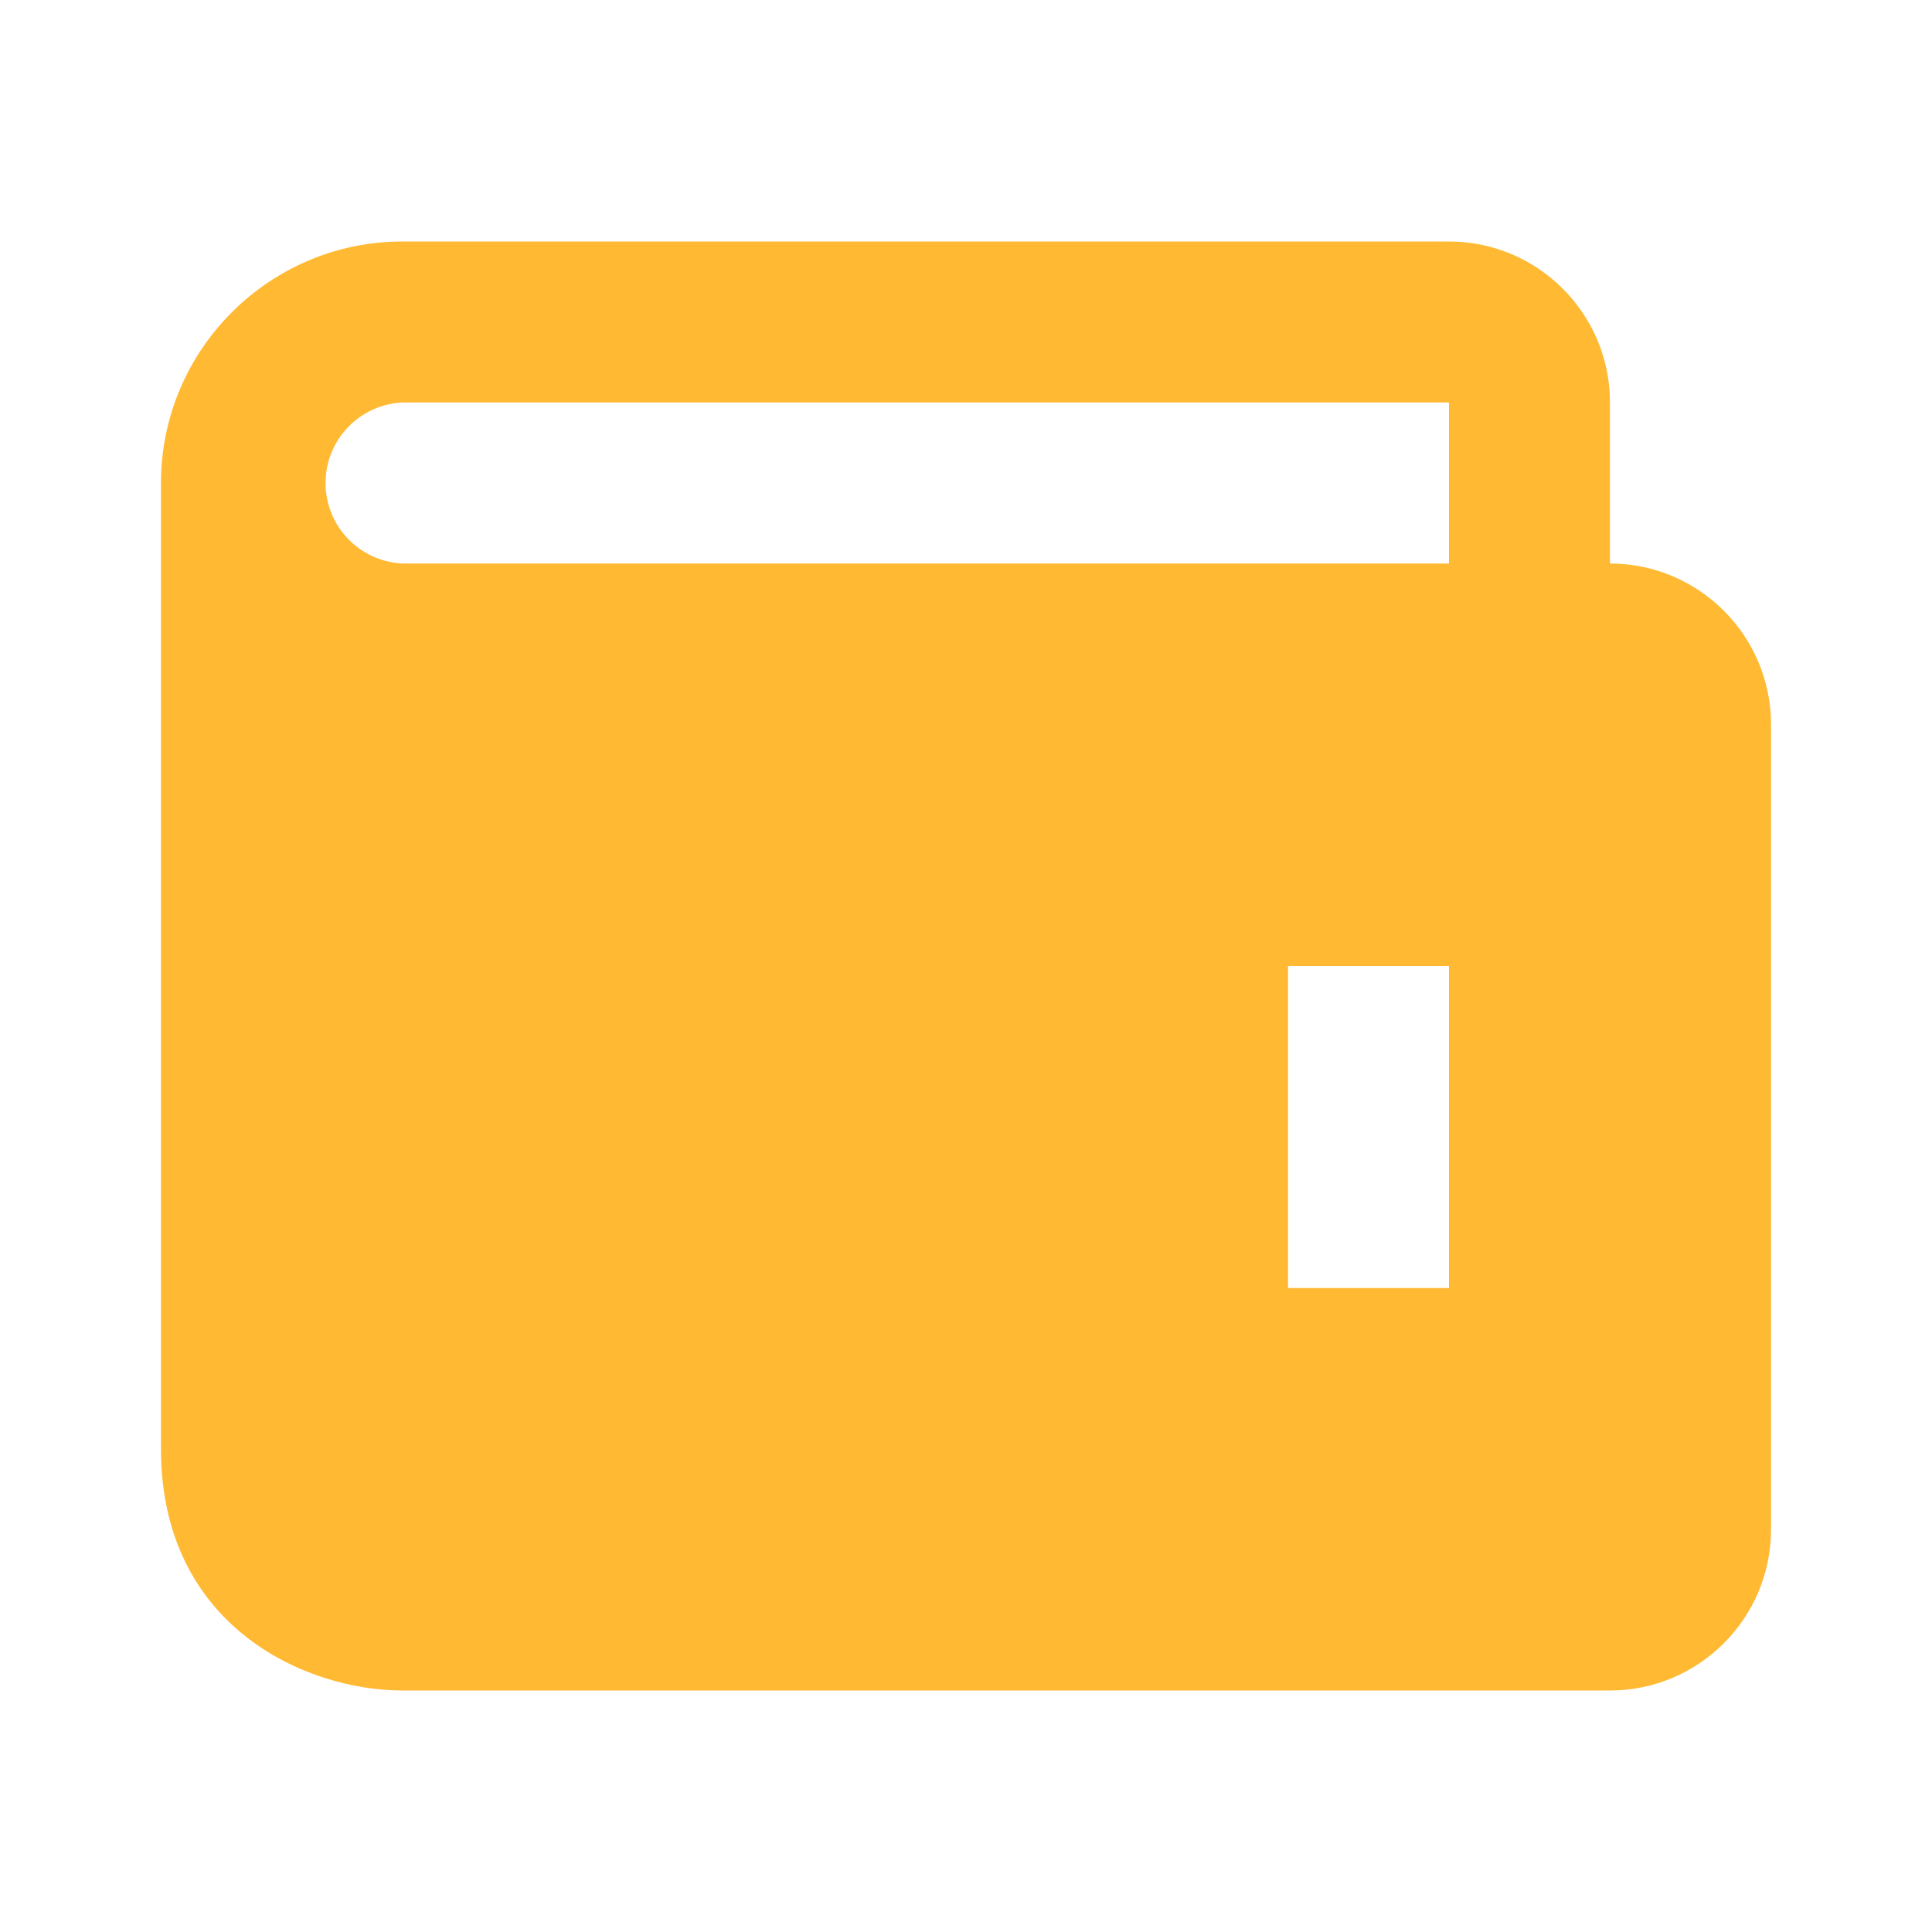
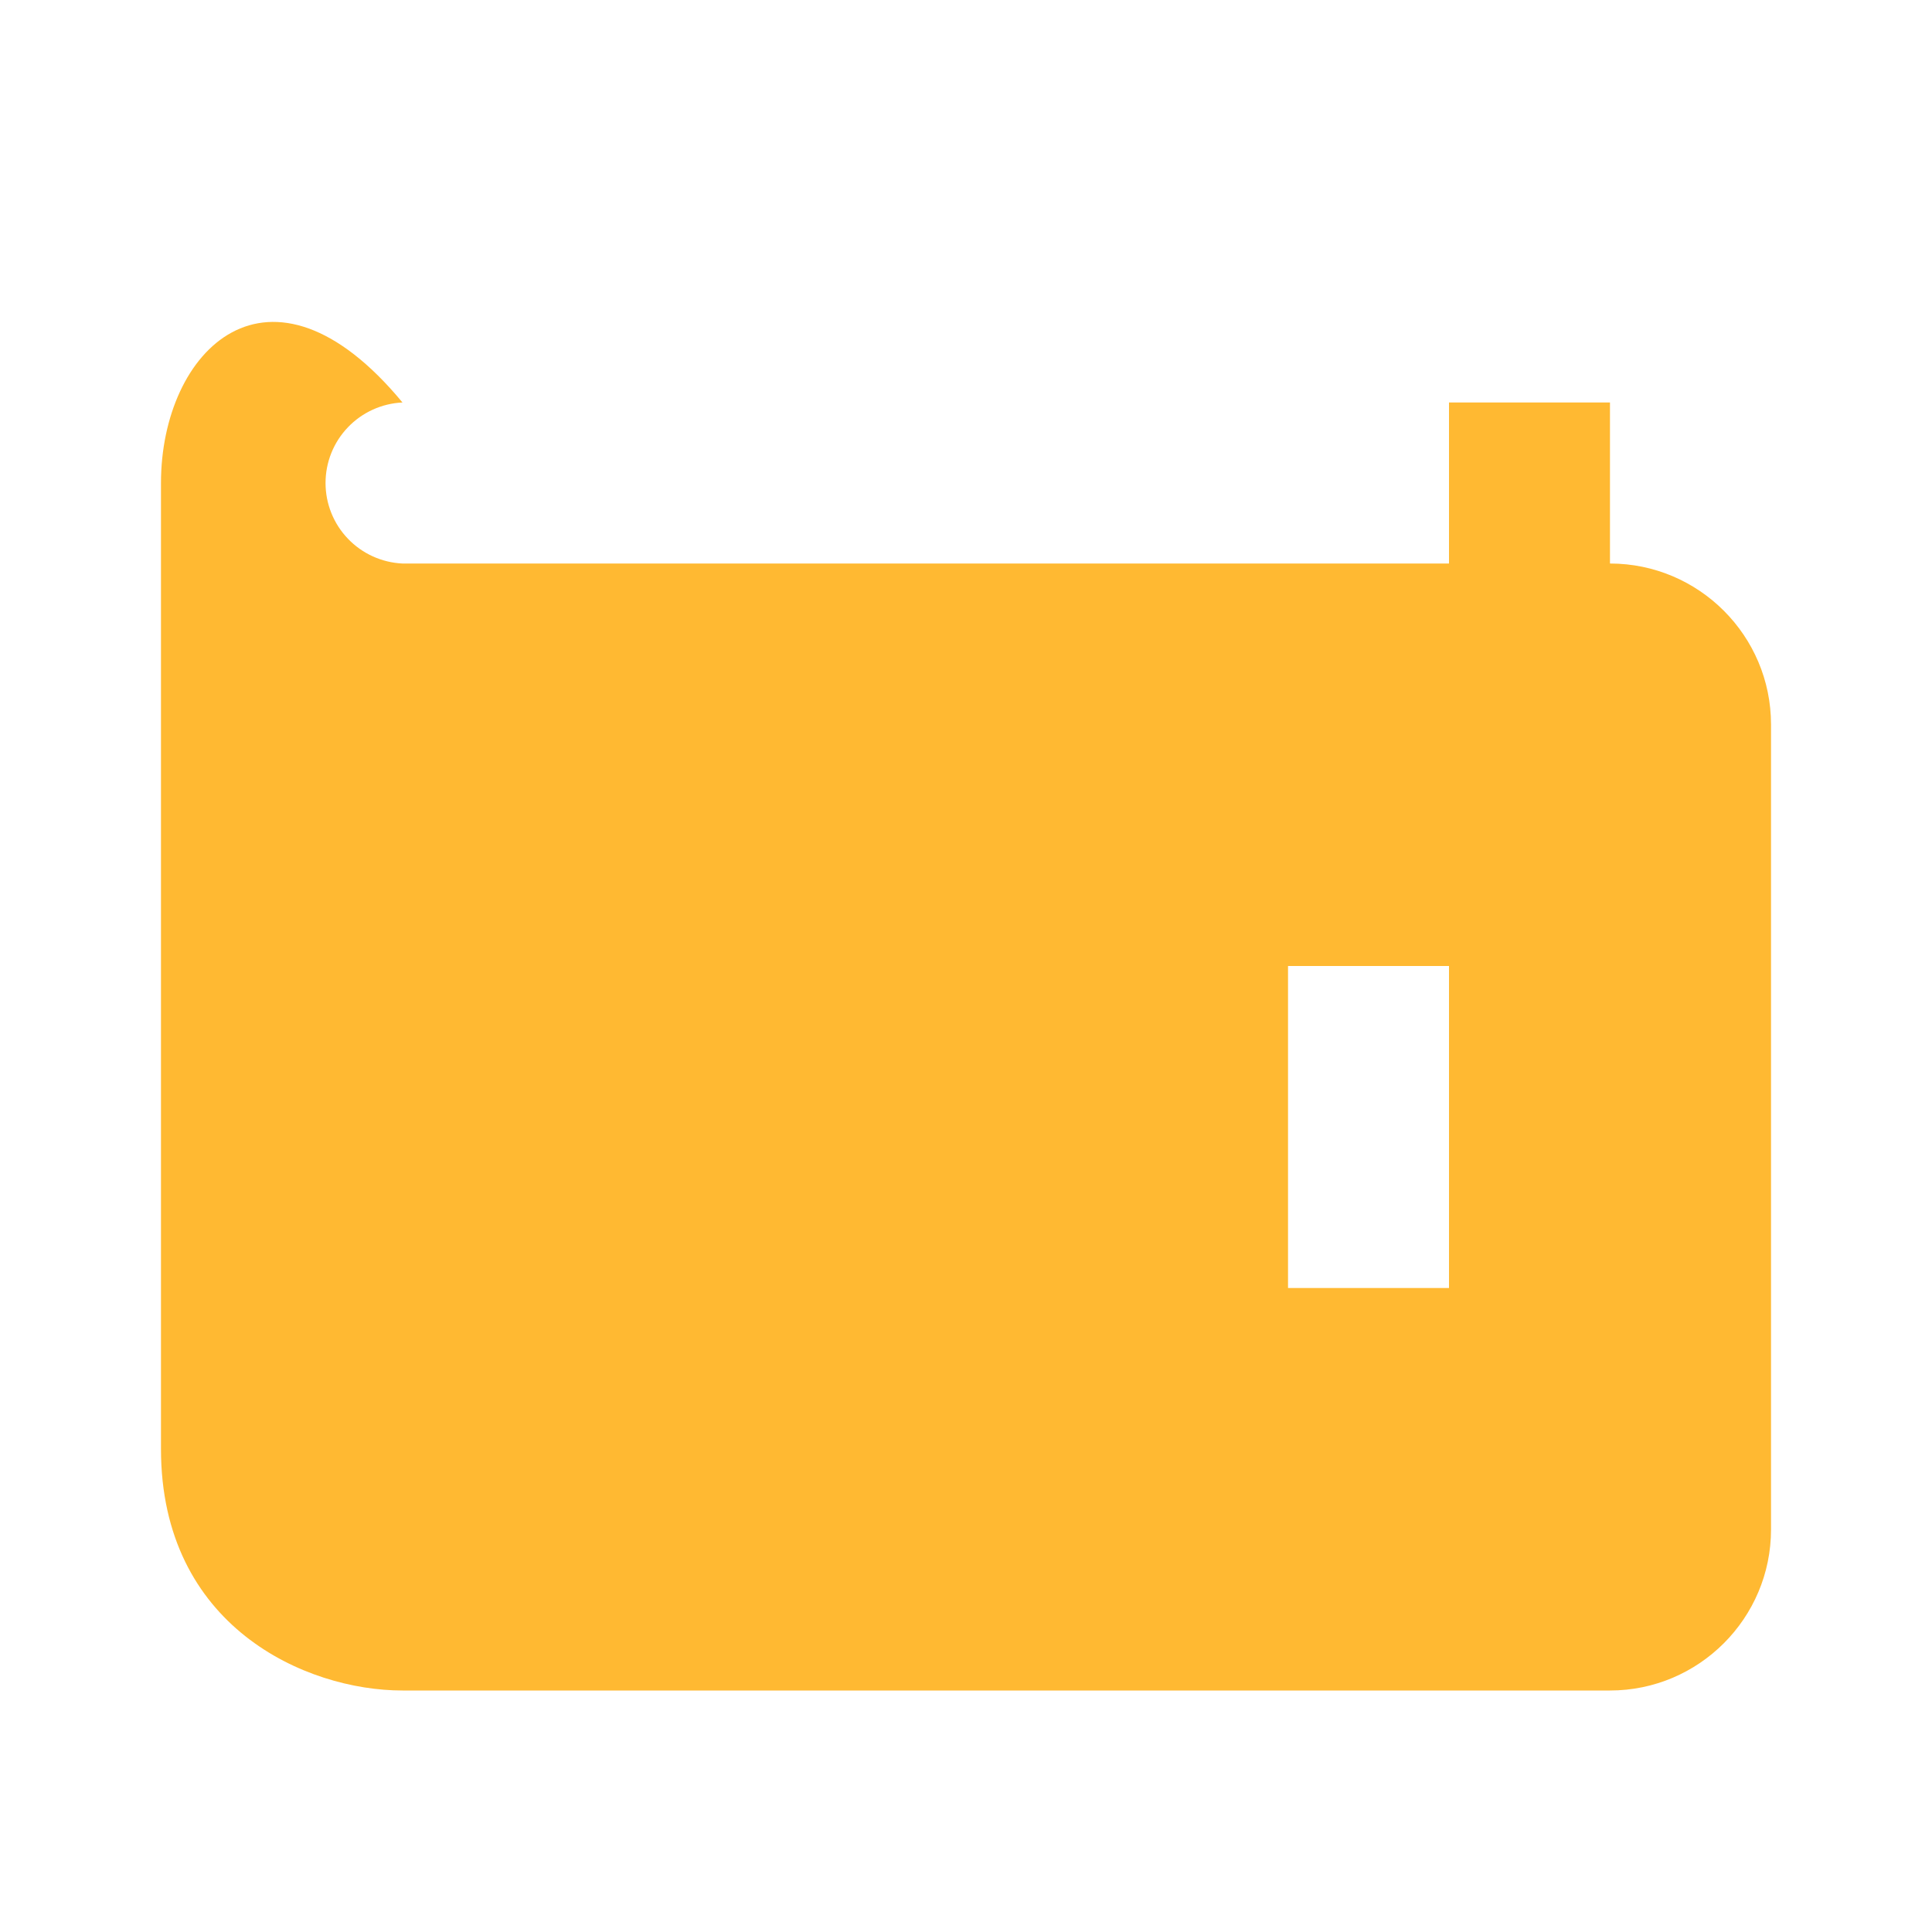
<svg xmlns="http://www.w3.org/2000/svg" width="28" height="28" viewBox="0 0 28 28" fill="none">
-   <path d="M23.333 8.167V5.833C23.333 4.546 22.287 3.5 21 3.5H5.833C3.904 3.5 2.333 5.07 2.333 7V21C2.333 23.568 4.426 24.5 5.833 24.5H23.333C24.62 24.5 25.667 23.453 25.667 22.167V10.5C25.667 9.213 24.62 8.167 23.333 8.167ZM21 18.667H18.667V14H21V18.667ZM5.833 8.167C5.533 8.153 5.249 8.024 5.042 7.807C4.834 7.59 4.718 7.301 4.718 7C4.718 6.699 4.834 6.41 5.042 6.193C5.249 5.976 5.533 5.847 5.833 5.833H21V8.167H5.833Z" fill="#ffb932" />
+   <path d="M23.333 8.167V5.833H5.833C3.904 3.5 2.333 5.07 2.333 7V21C2.333 23.568 4.426 24.5 5.833 24.5H23.333C24.62 24.5 25.667 23.453 25.667 22.167V10.5C25.667 9.213 24.62 8.167 23.333 8.167ZM21 18.667H18.667V14H21V18.667ZM5.833 8.167C5.533 8.153 5.249 8.024 5.042 7.807C4.834 7.59 4.718 7.301 4.718 7C4.718 6.699 4.834 6.41 5.042 6.193C5.249 5.976 5.533 5.847 5.833 5.833H21V8.167H5.833Z" fill="#ffb932" />
</svg>